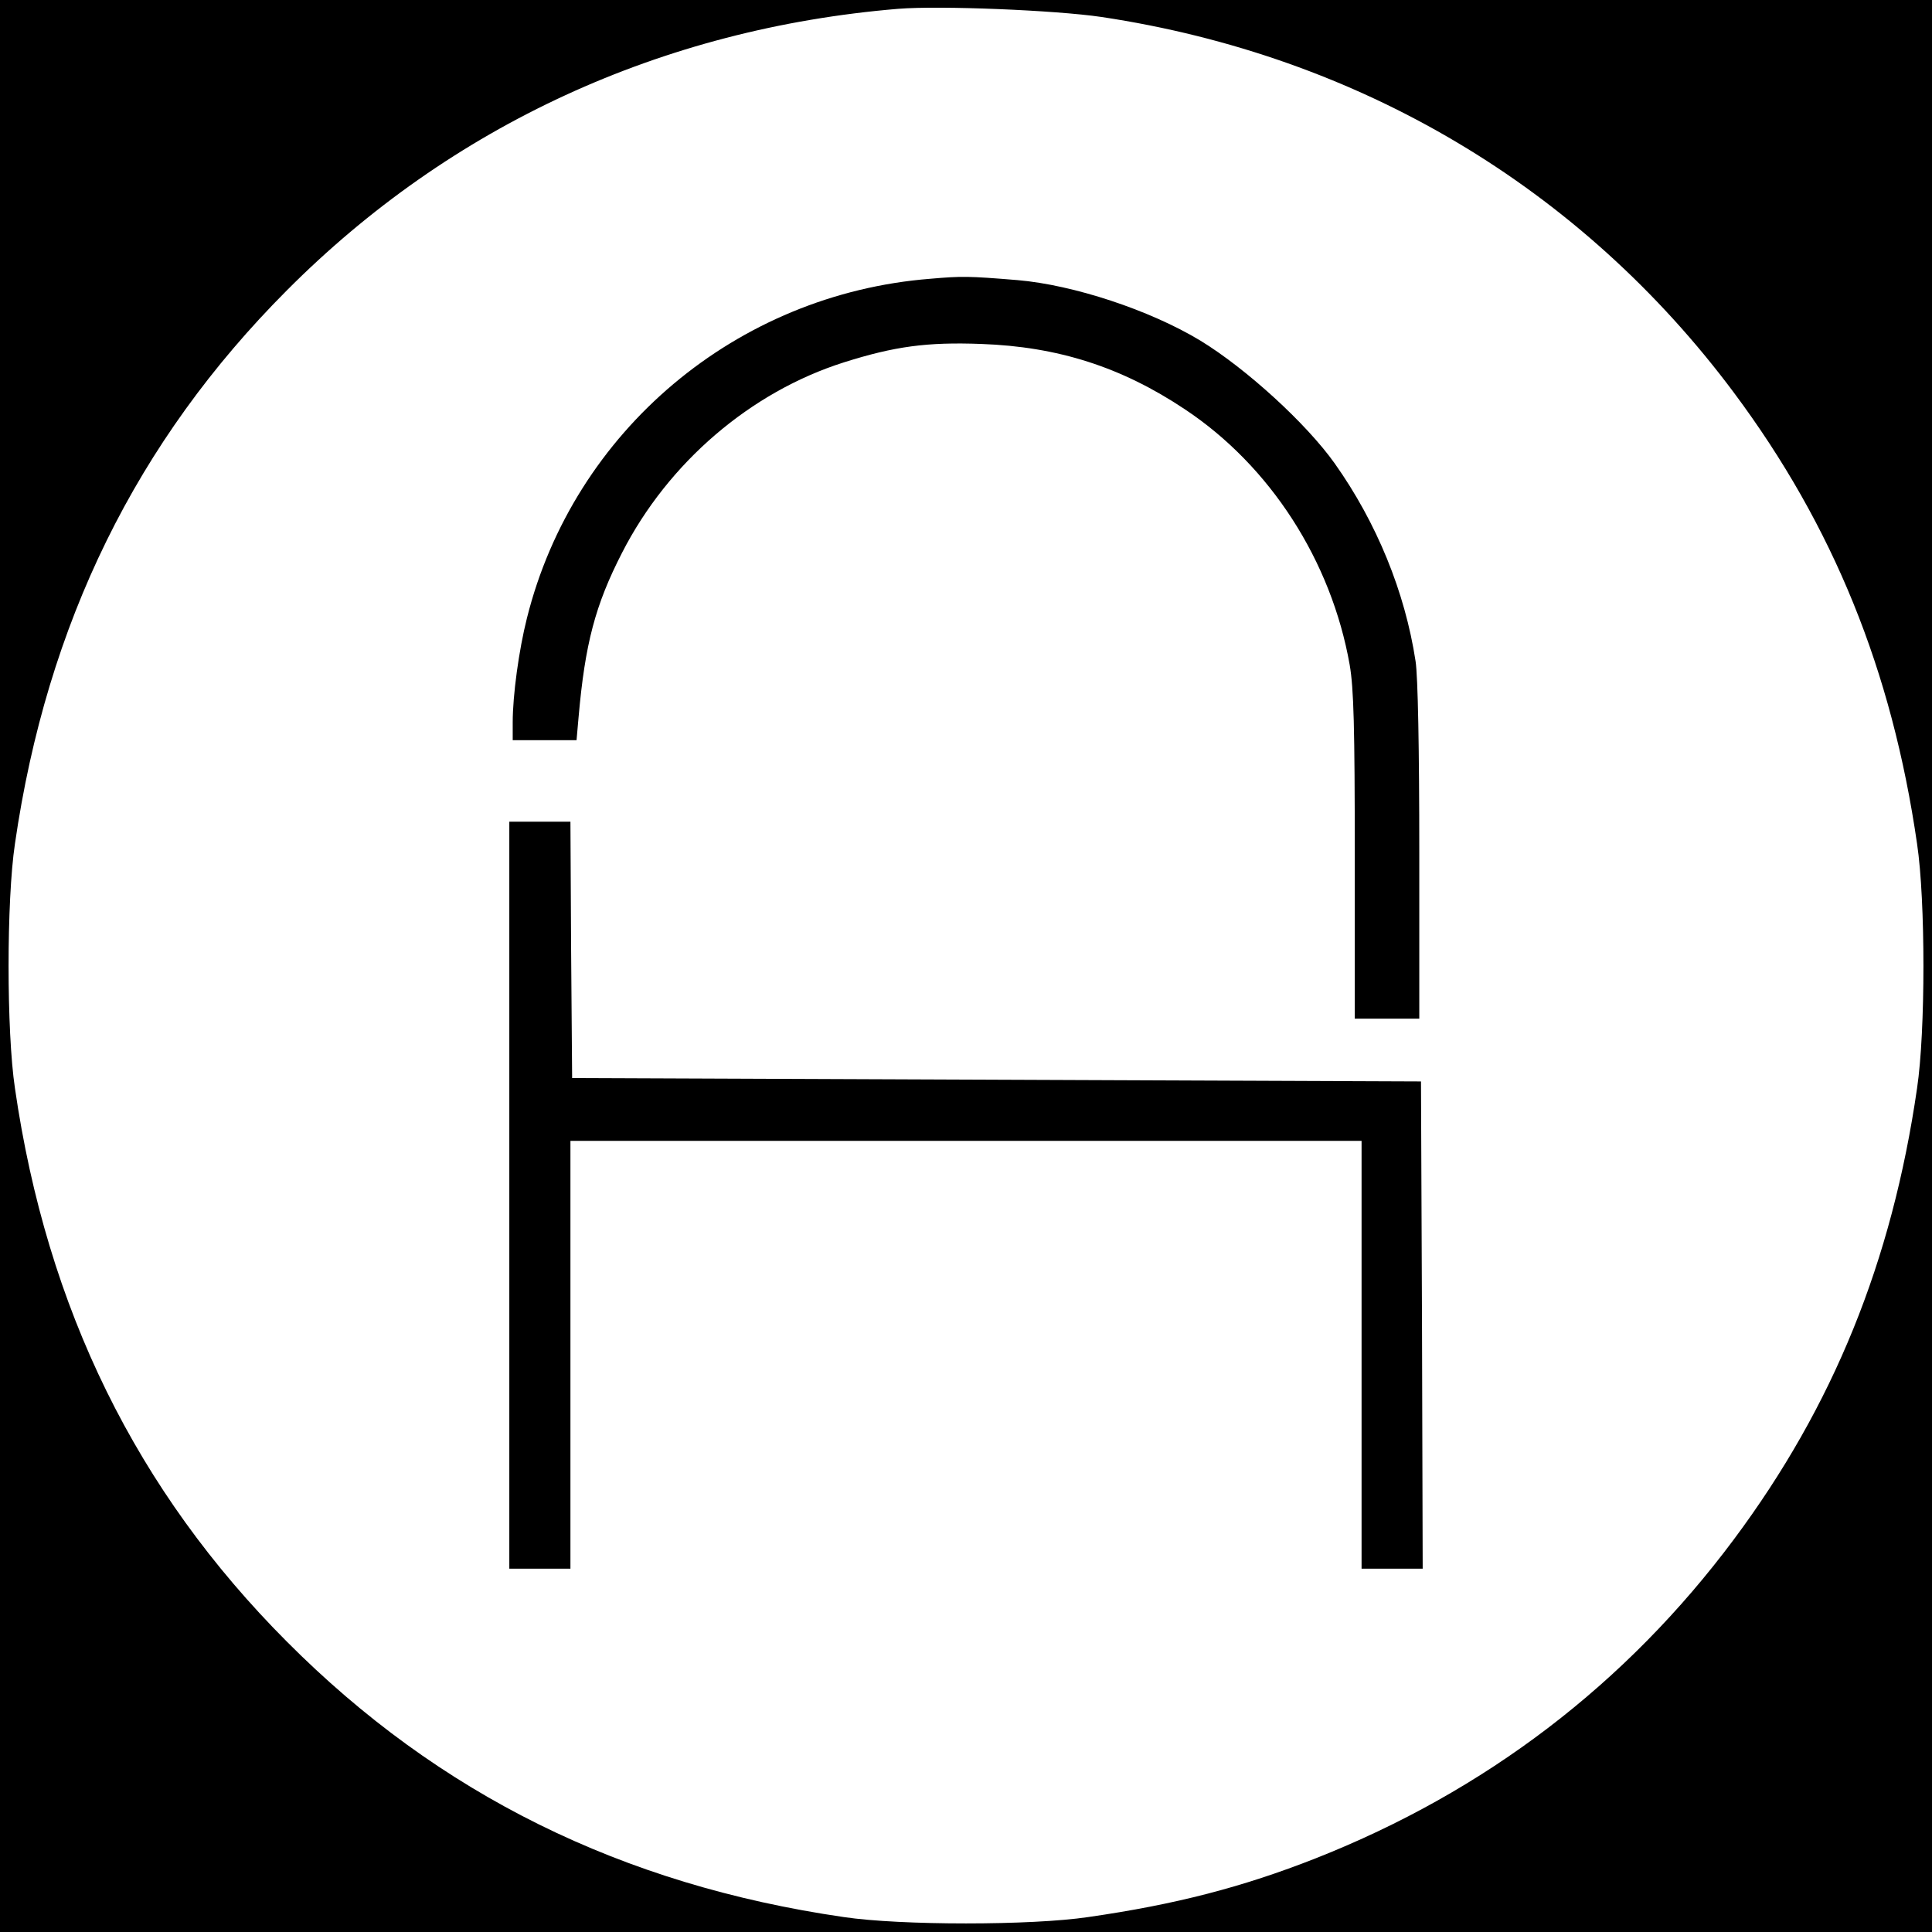
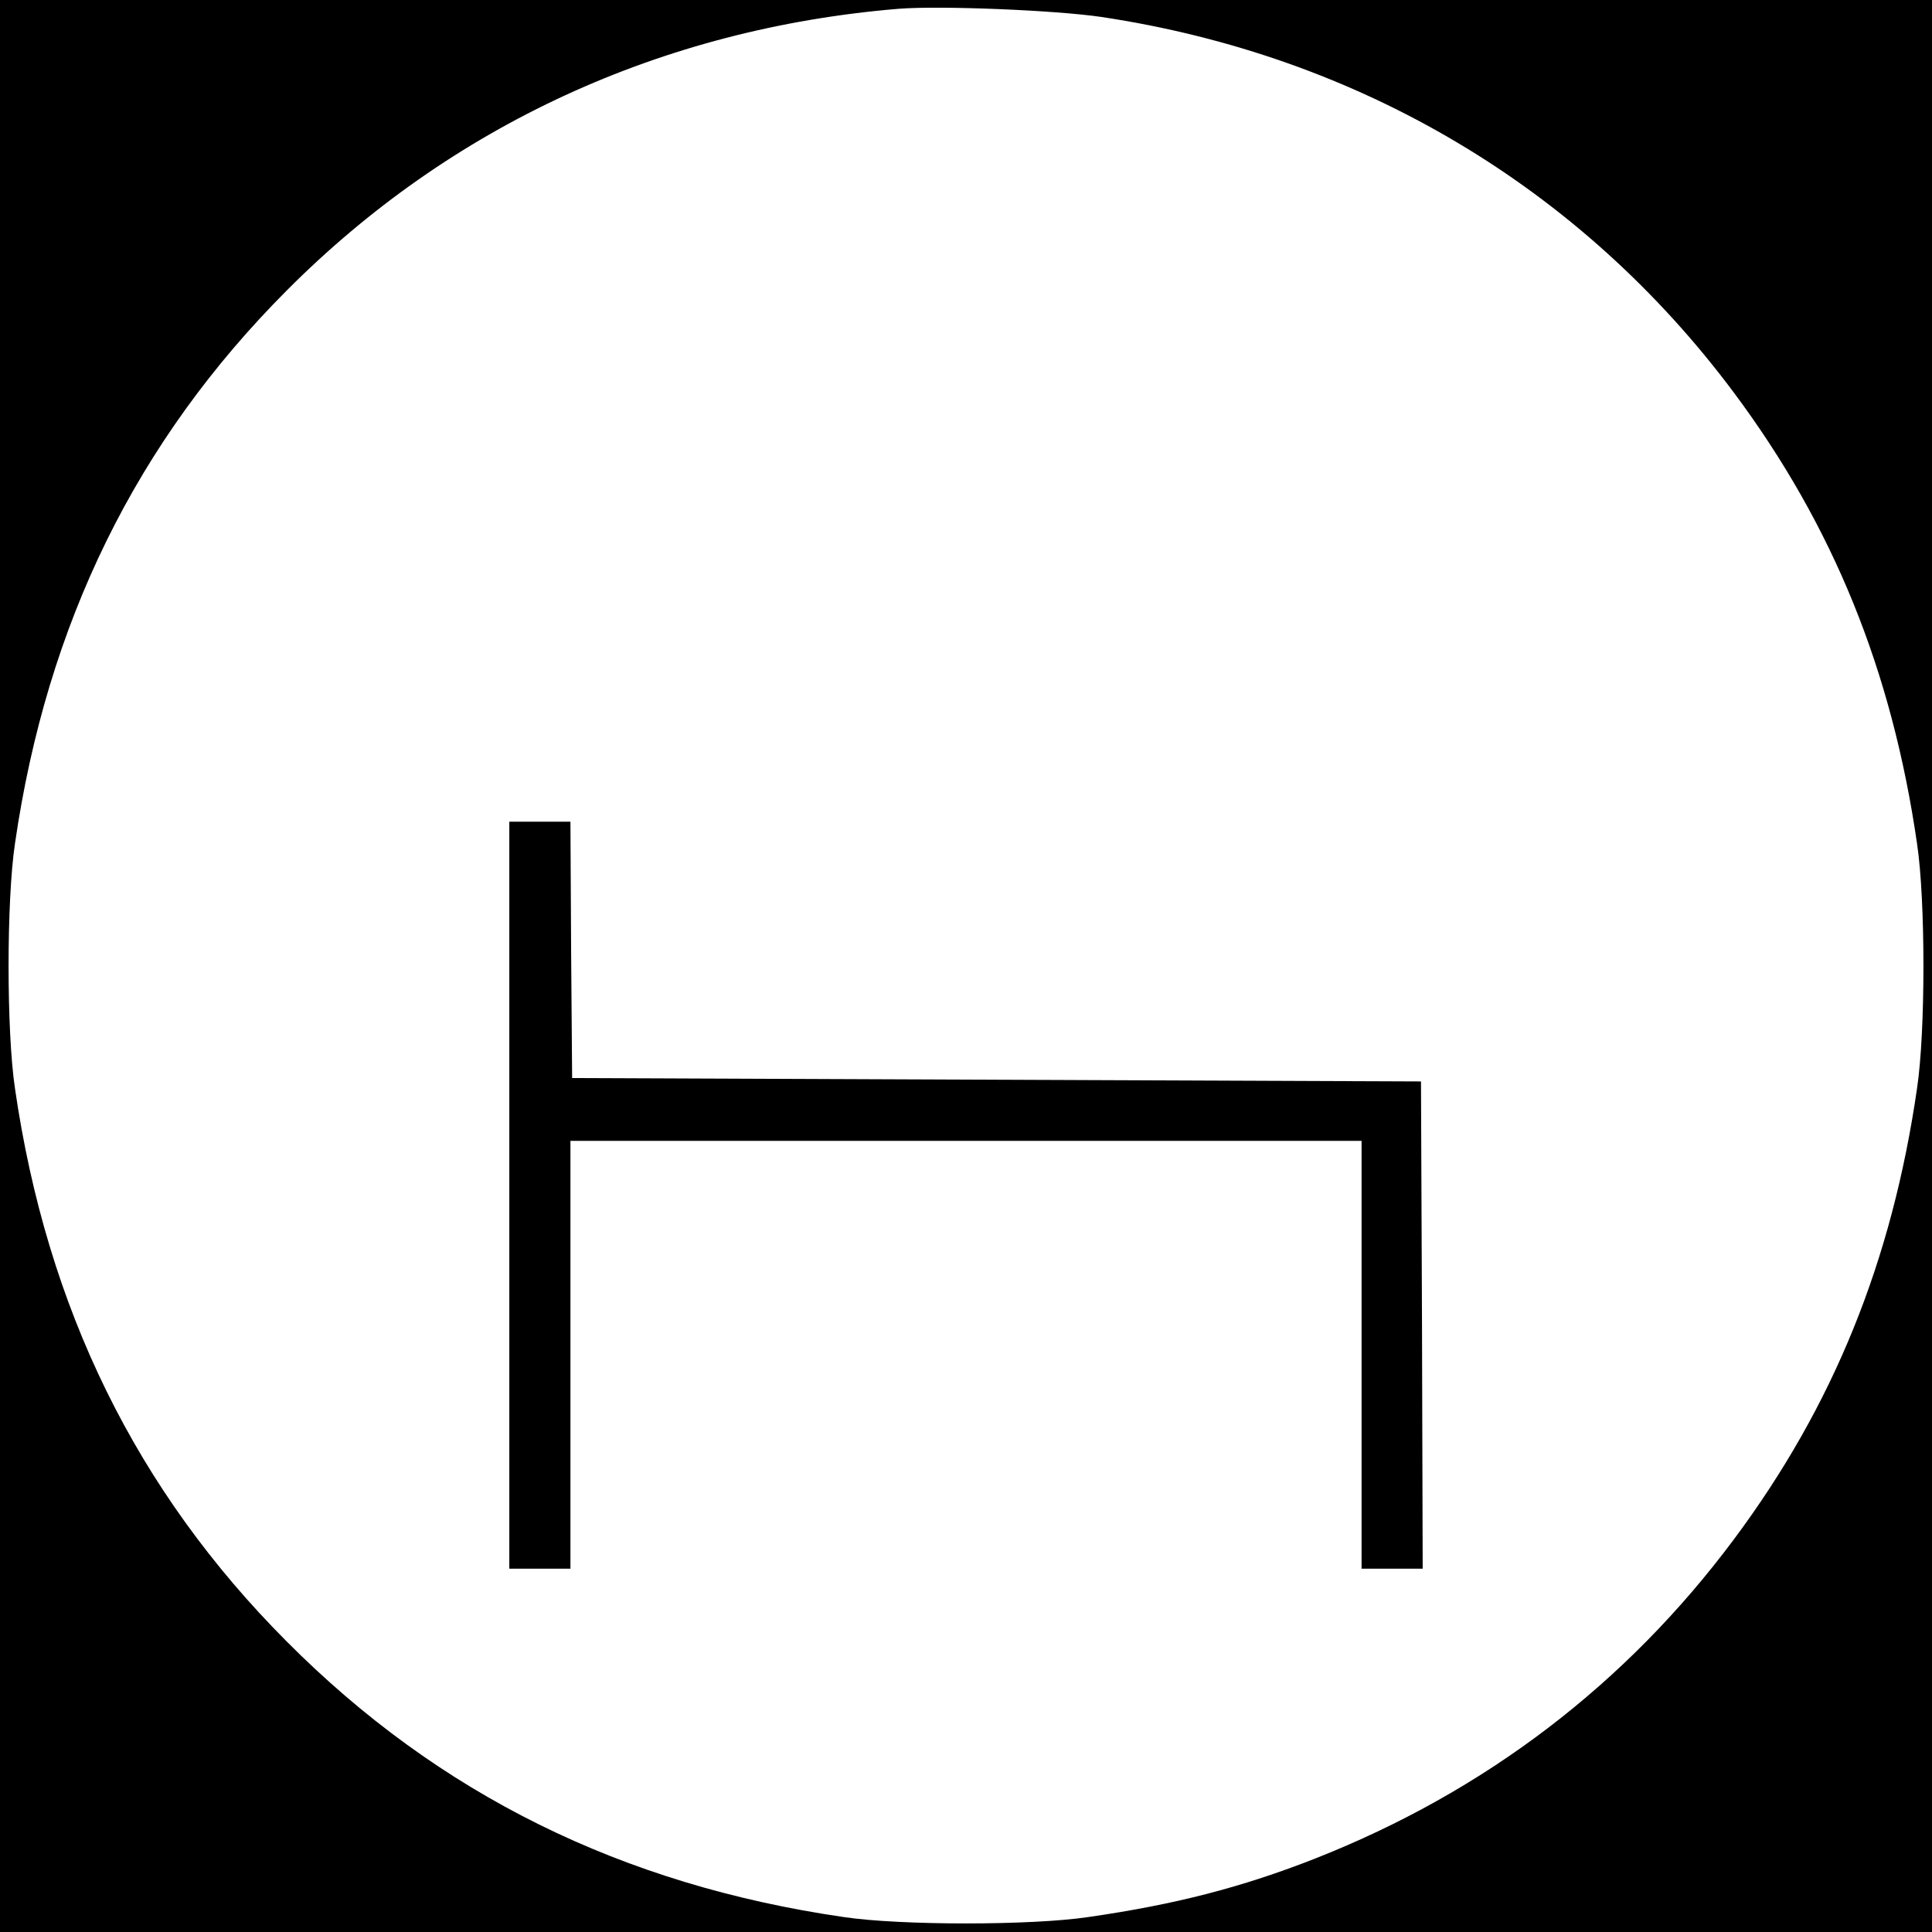
<svg xmlns="http://www.w3.org/2000/svg" version="1.0" width="569pt" height="569pt" viewBox="0 0 569 569" preserveAspectRatio="xMidYMid meet">
  <g transform="translate(0,569) scale(0.1,-0.1)" fill="#000000" stroke="none">
    <path d="M0 2845 l0 -2845 2845 0 2845 0 0 2845 0 2845 -2845 0 -2845 0 0 -2845z m3244 2795 c759 -114 1412 -502 1863 -1107 292 -392 465 -817 539 -1328 25 -167 25 -553 0 -720 -74 -511 -247 -936 -539 -1328 -318 -427 -733 -743 -1232 -940 -216 -85 -413 -136 -670 -173 -167 -25 -553 -25 -720 0 -654 95 -1193 362 -1640 811 -443 444 -707 981 -801 1630 -25 167 -25 553 0 720 94 649 358 1186 801 1630 483 485 1104 771 1800 829 122 10 464 -4 599 -24z" />
-     <path d="M2740 4869 c-571 -45 -1050 -448 -1188 -999 -24 -95 -42 -228 -42 -307 l0 -53 94 0 94 0 6 68 c19 216 49 330 128 484 136 266 379 474 654 561 149 47 244 60 404 54 226 -8 413 -68 599 -192 252 -167 432 -447 486 -753 12 -70 15 -182 15 -564 l0 -478 95 0 95 0 0 491 c0 302 -4 518 -11 562 -31 203 -114 407 -238 582 -83 117 -260 279 -396 362 -149 90 -374 164 -538 178 -146 12 -164 12 -257 4z" />
    <path d="M1500 2170 l0 -1100 90 0 90 0 0 630 0 630 1165 0 1165 0 0 -630 0 -630 90 0 90 0 -2 718 -3 717 -1250 5 -1250 5 -3 378 -2 377 -90 0 -90 0 0 -1100z" />
  </g>
</svg>